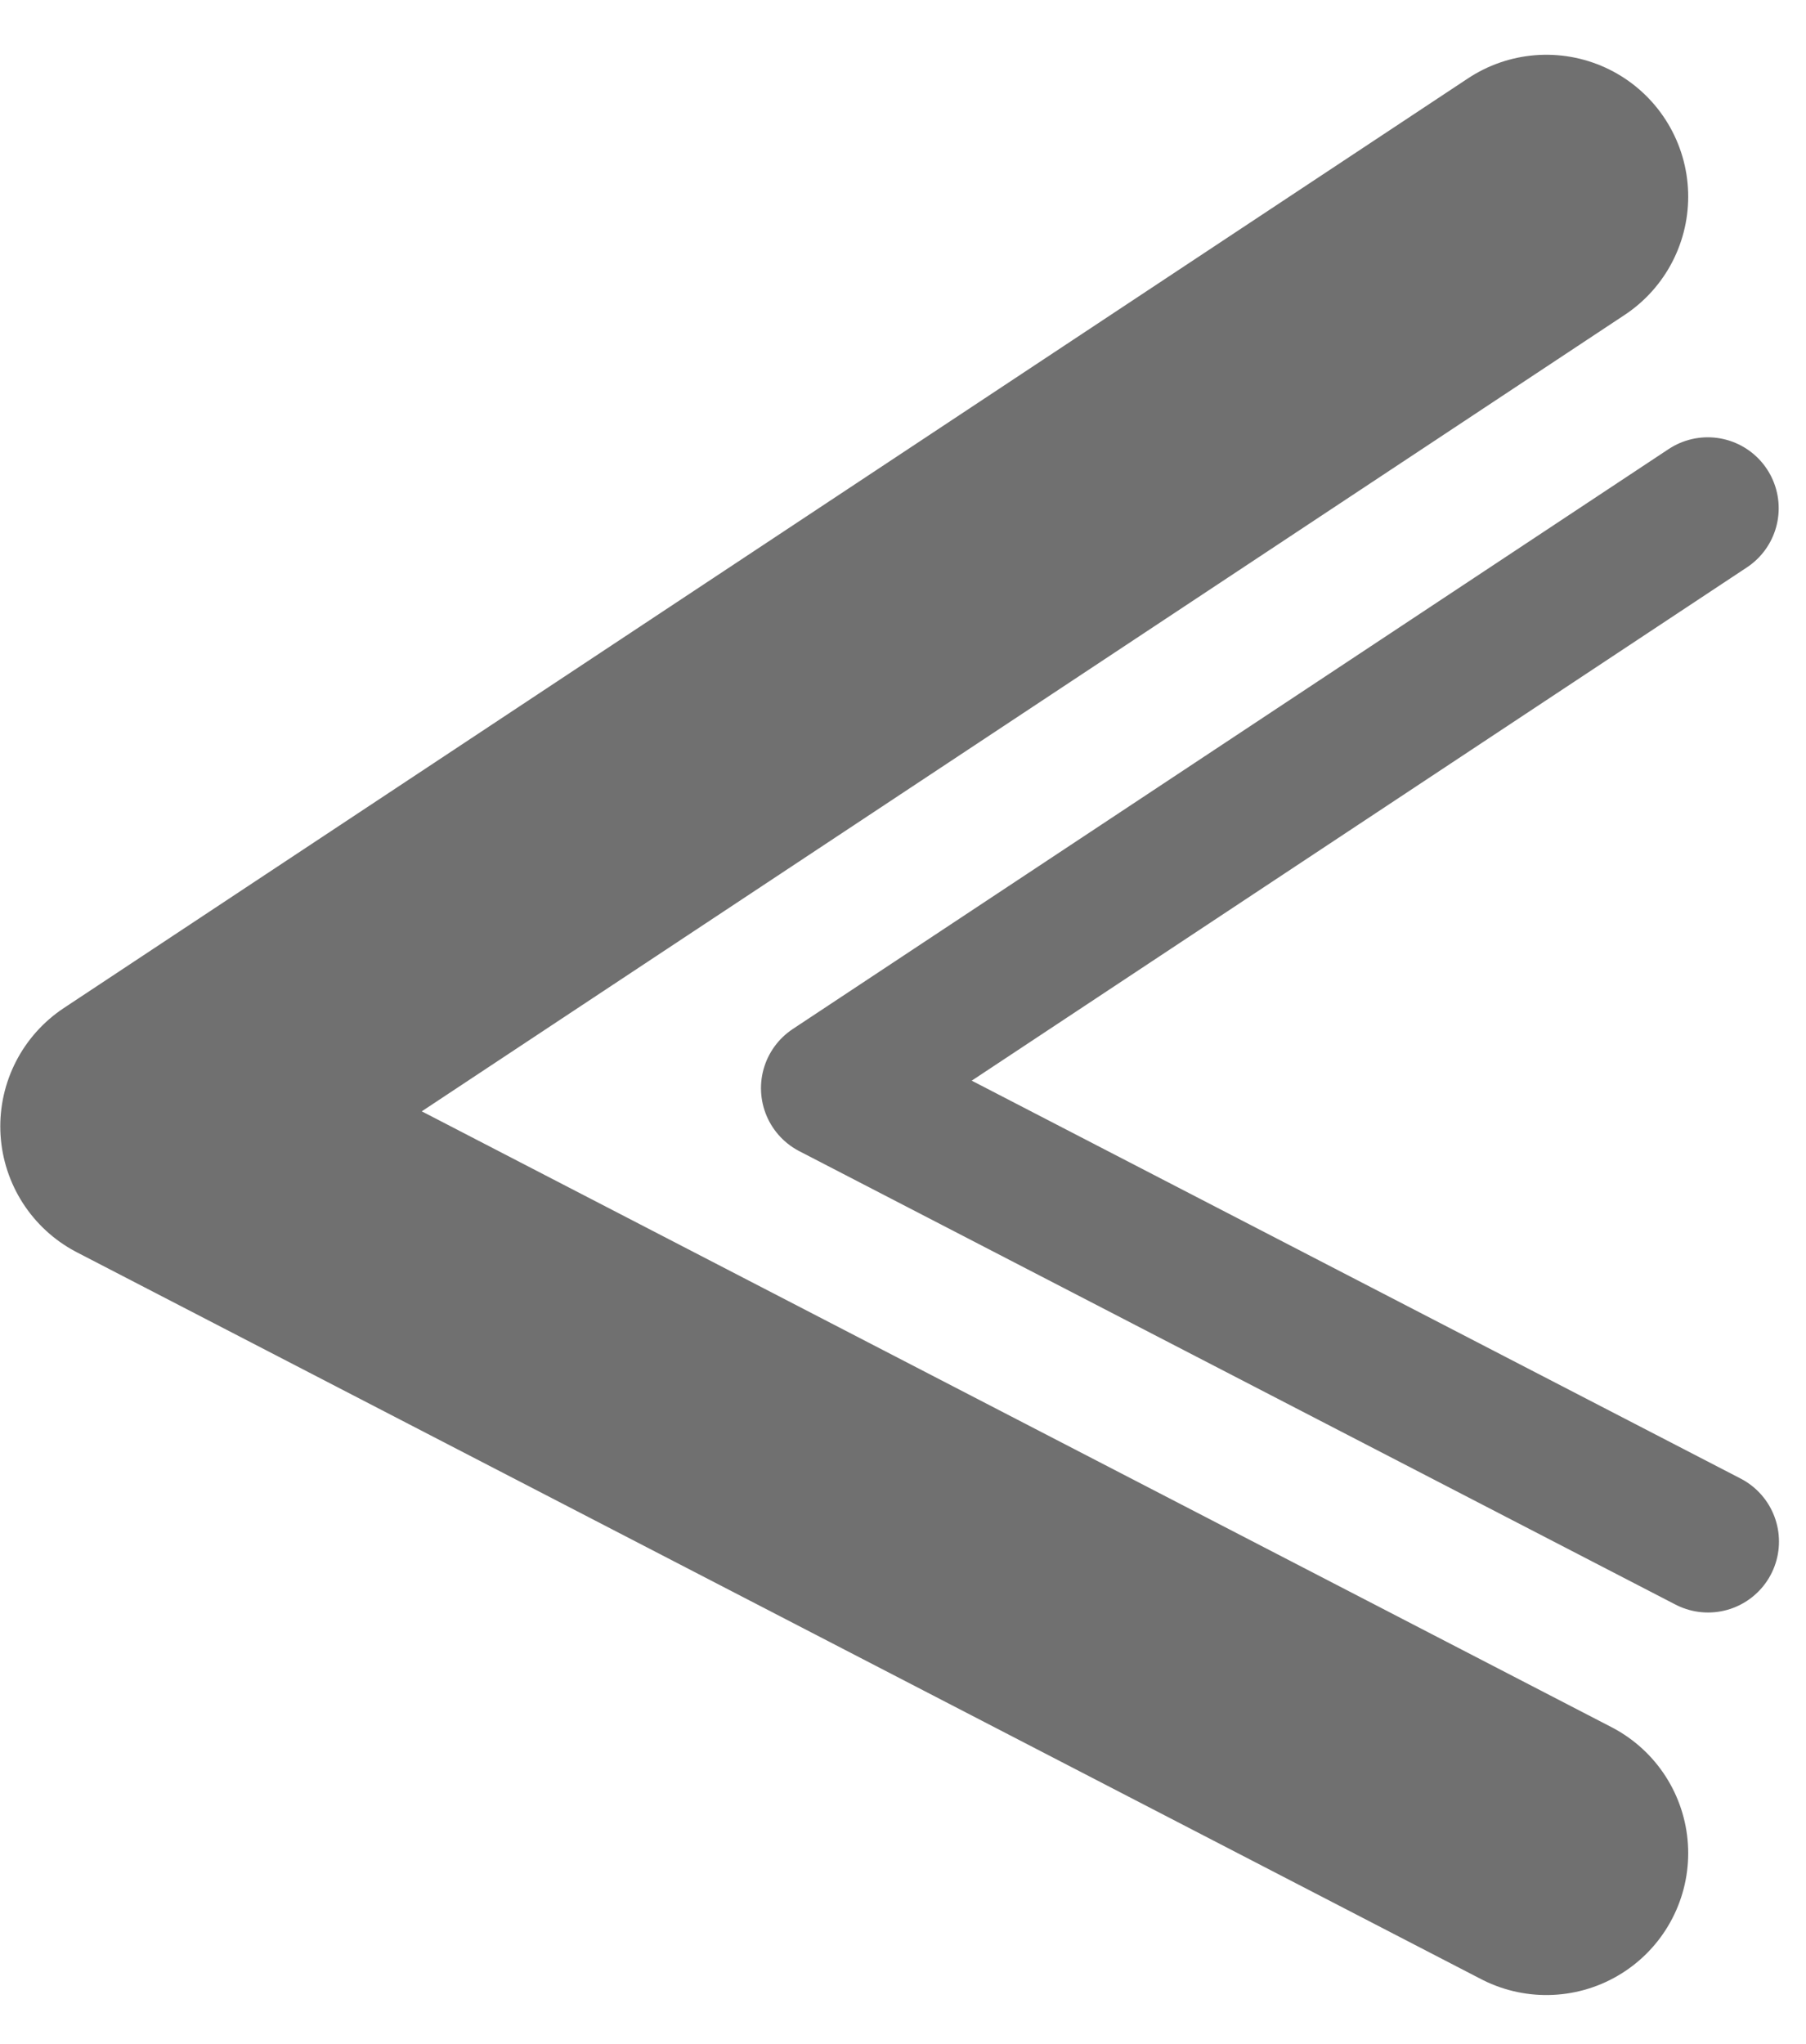
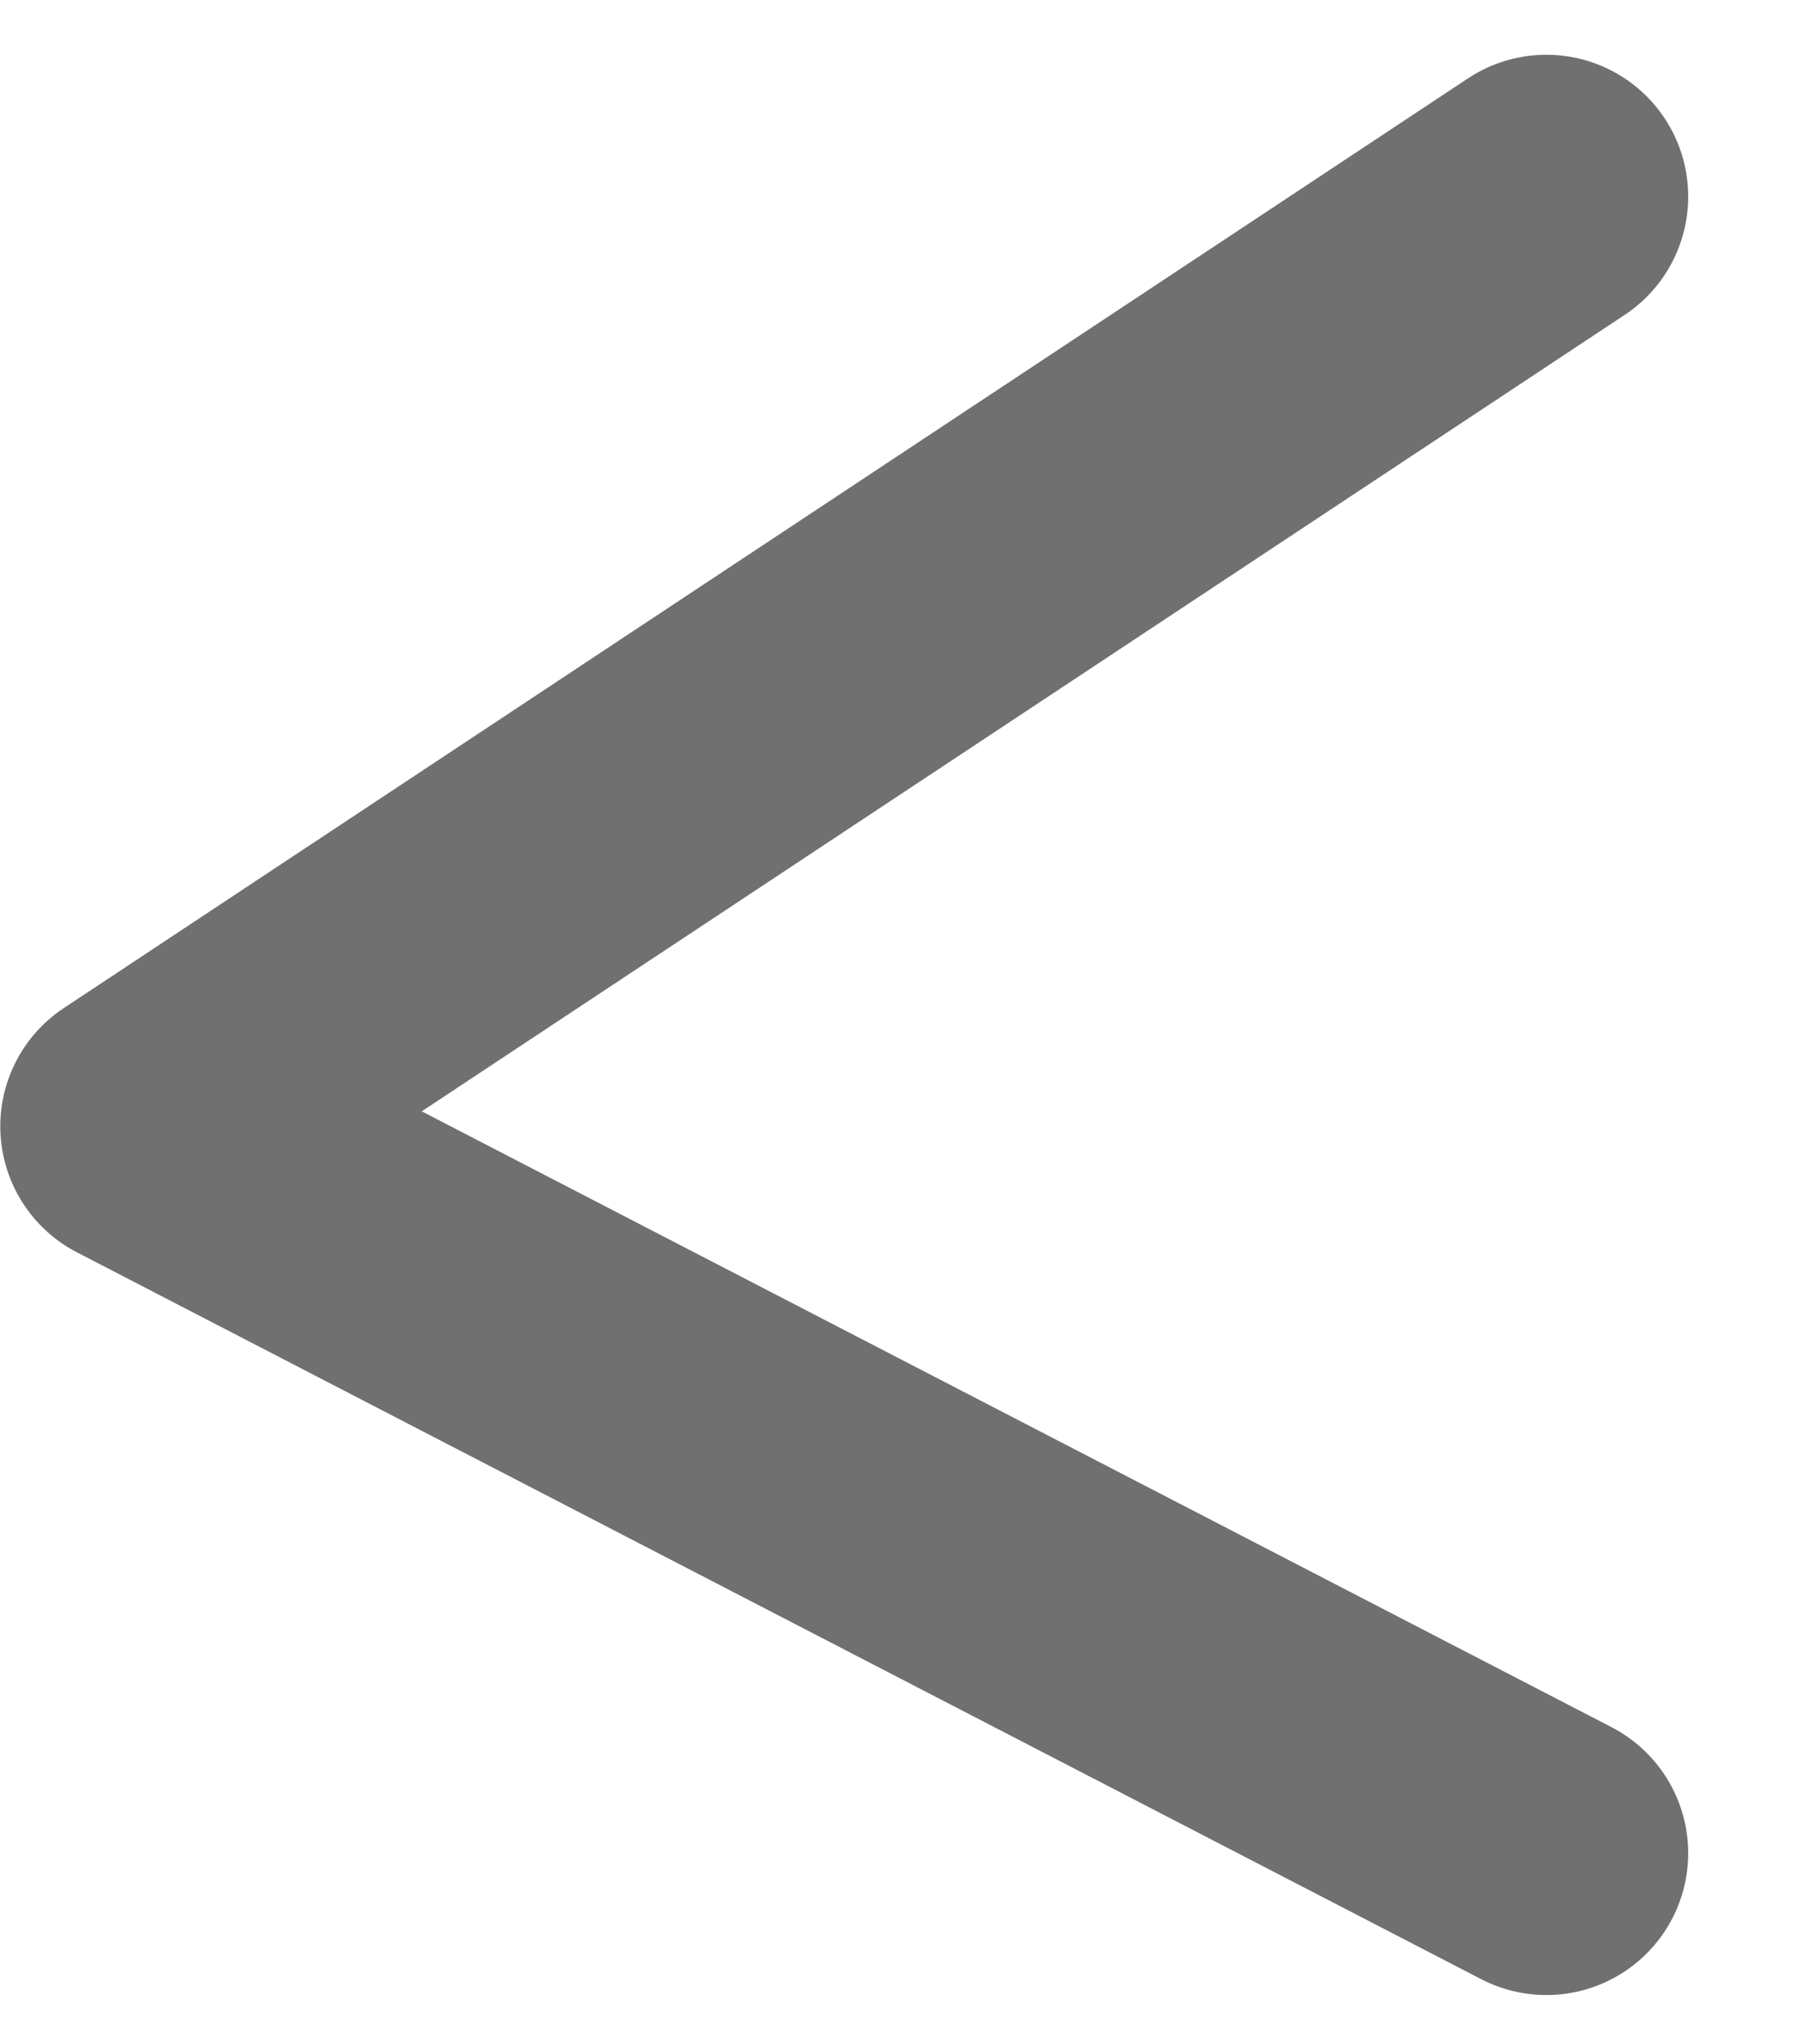
<svg xmlns="http://www.w3.org/2000/svg" height="28.821" viewBox="0 0 25.465 28.821" width="25.465">
  <g fill="none" stroke="#707070" stroke-linecap="round" stroke-linejoin="round">
    <path d="m76.7-7427.992-19.8 13.107 19.8 10.247" stroke-width="4" transform="translate(-54.896 7430.764)" />
-     <path d="m69.25-7427.992-12.35 8.176 12.354 6.392" stroke-width="2" transform="translate(-45.17 7435.157)" />
  </g>
</svg>